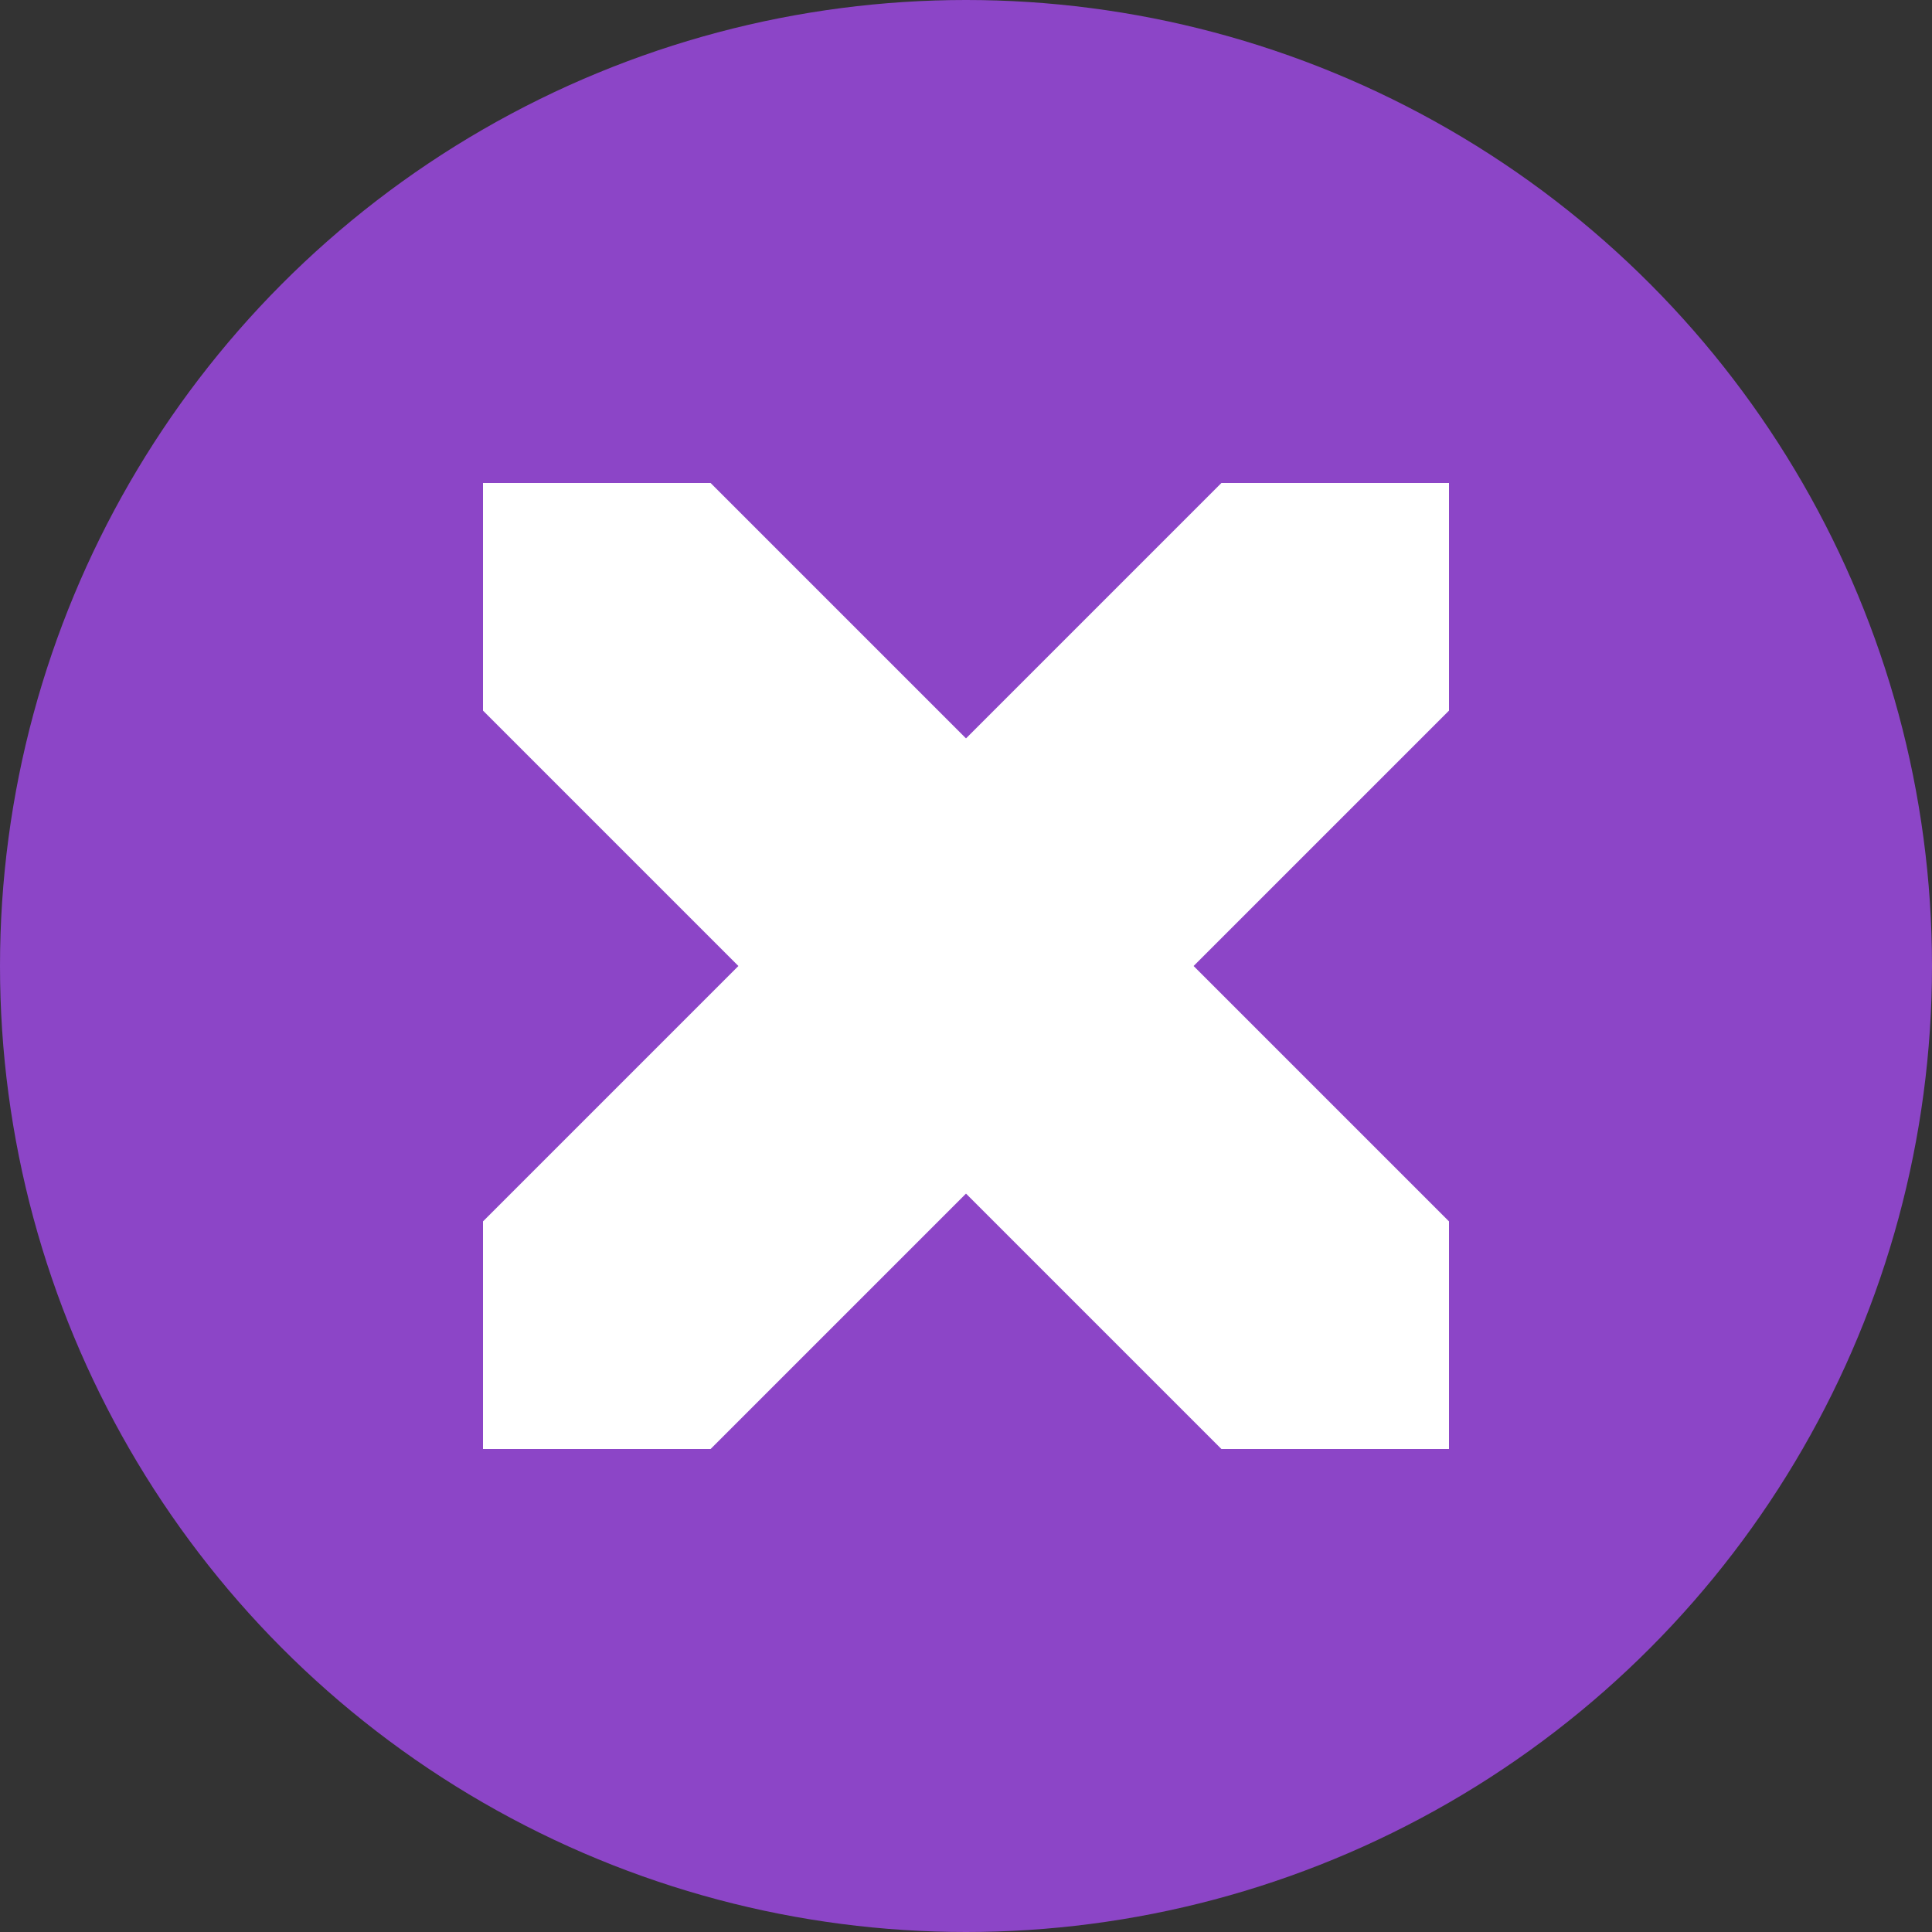
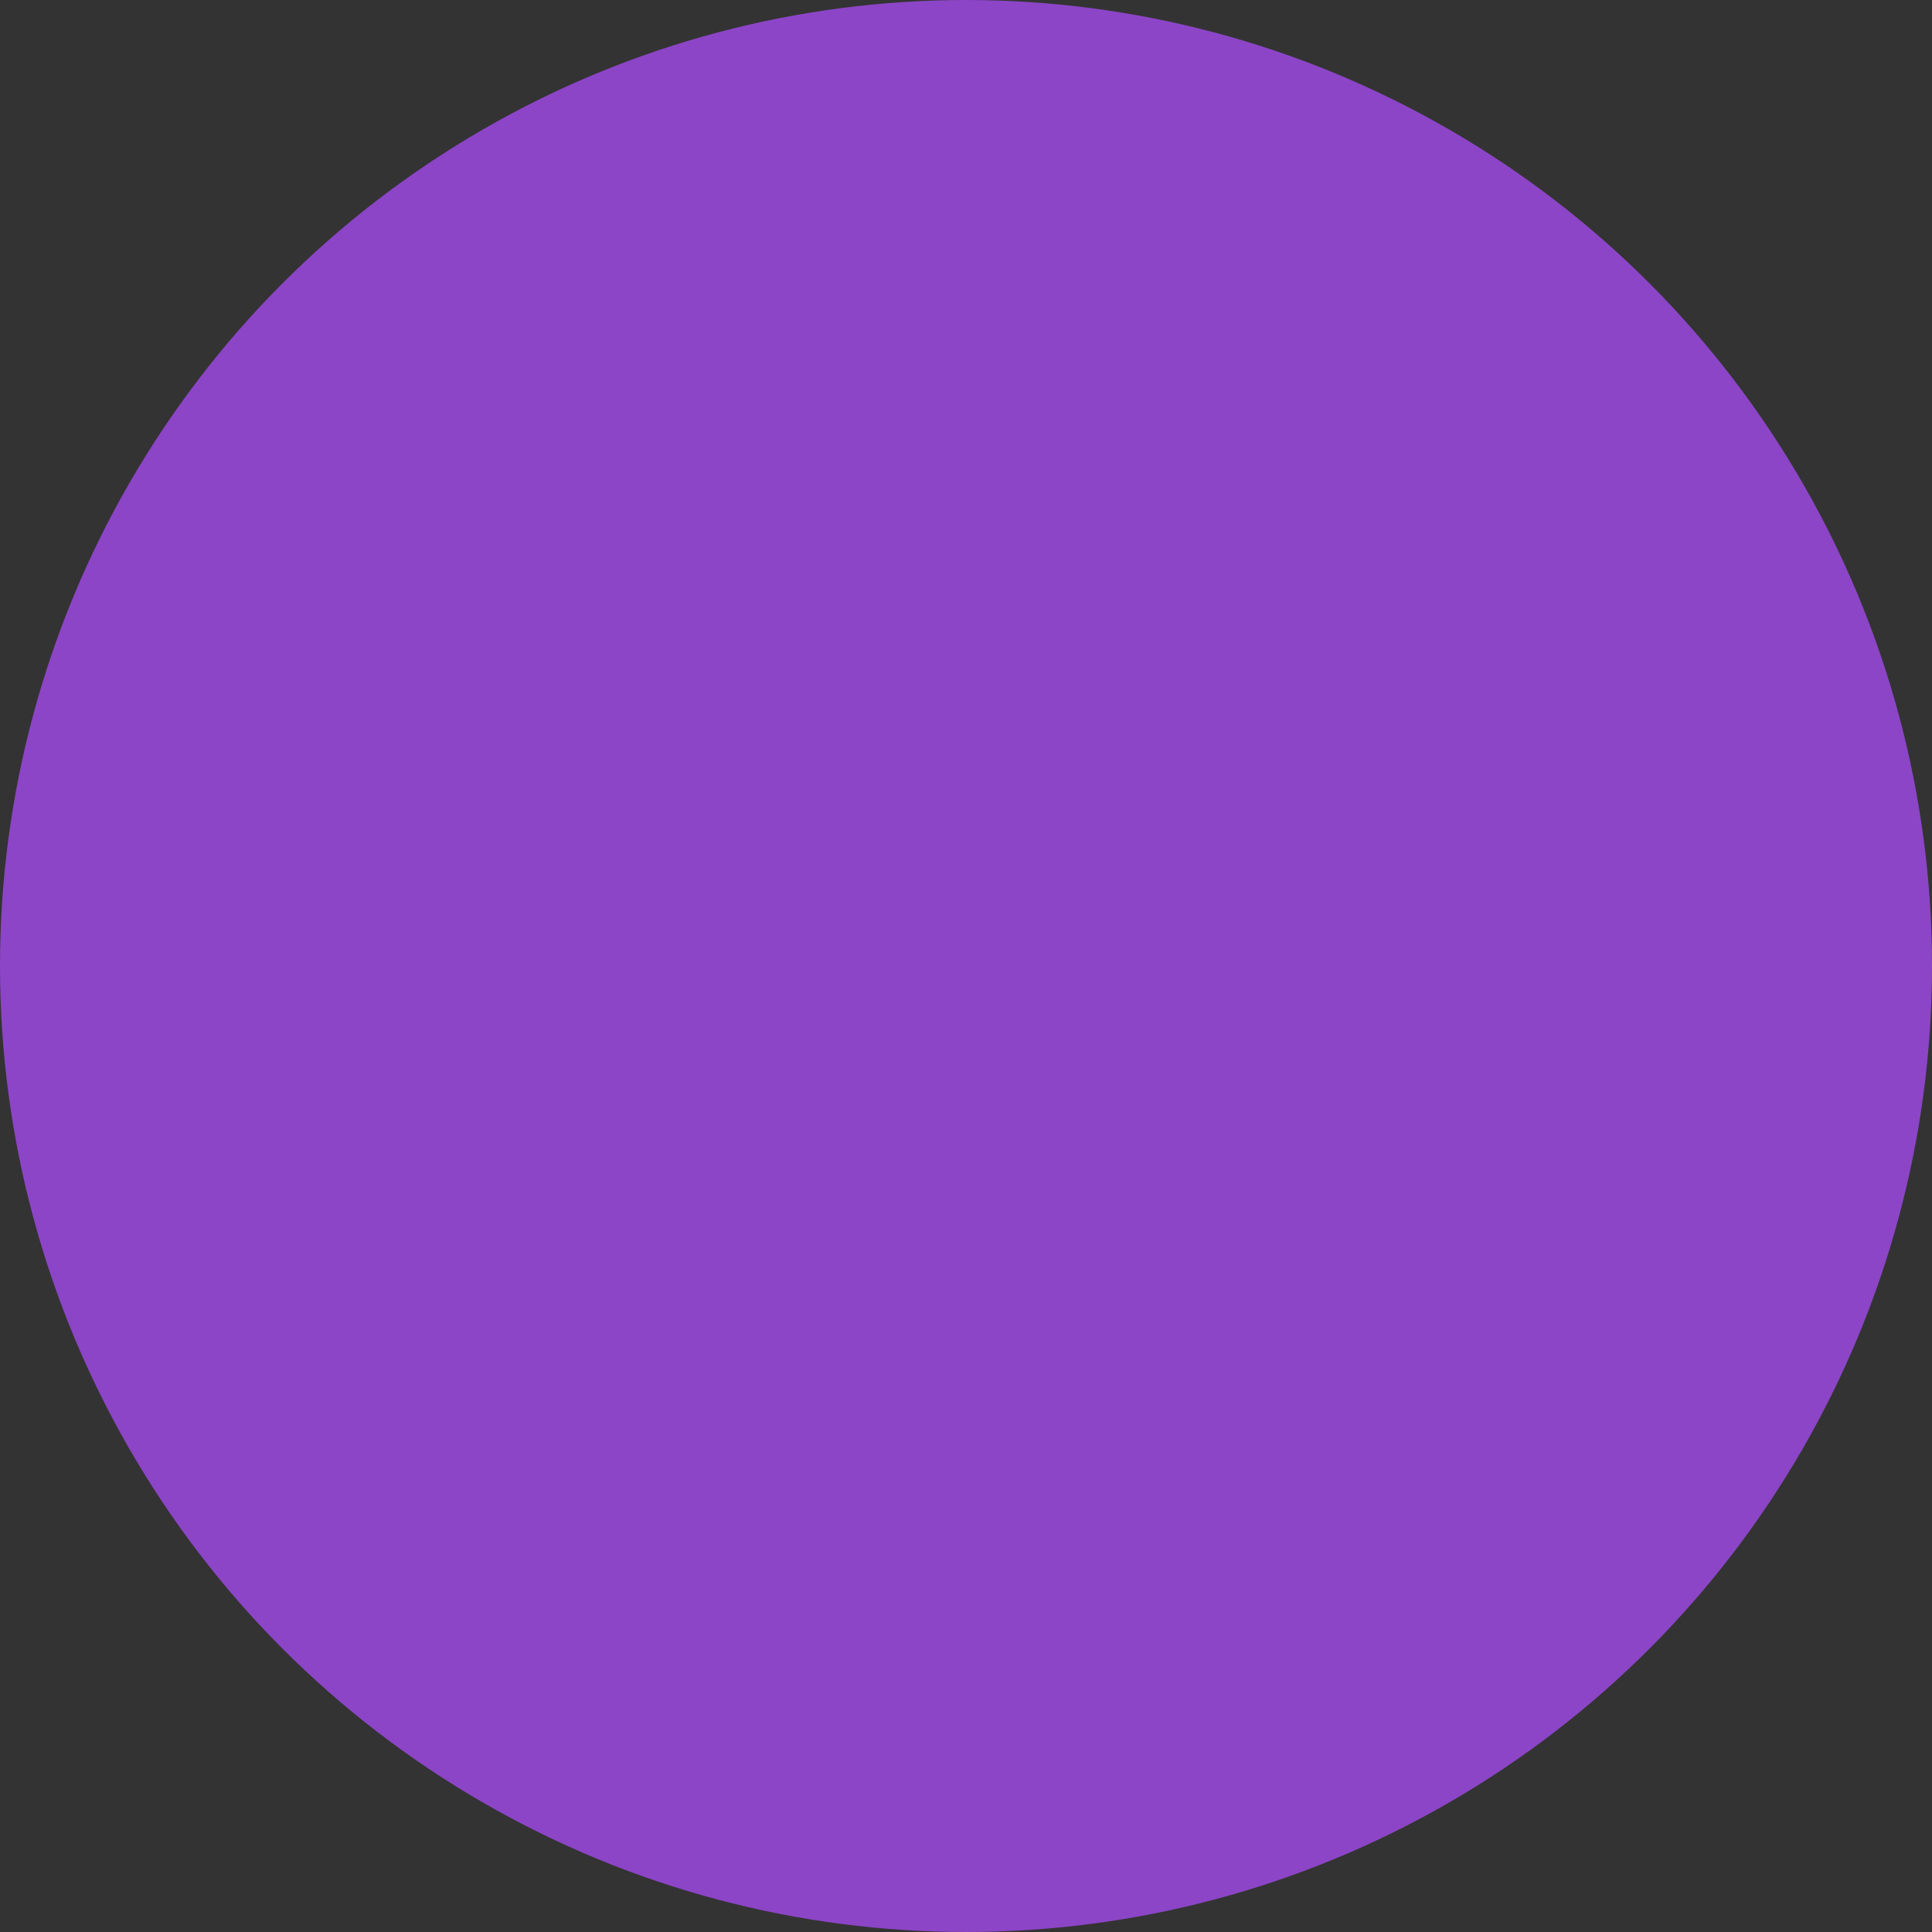
<svg xmlns="http://www.w3.org/2000/svg" width="16" height="16" version="1">
  <rect width="100%" height="100%" fill="#333333" stroke="none" />
  <circle style="fill:#8c45c7" cx="8" cy="8" r="8" />
-   <path style="fill:#ffffff" d="M 4,4 V 5.885 L 6.115,8 4,10.115 V 12 H 5.885 L 8,9.885 10.115,12 h 1.885 V 10.115 L 9.885,8 12,5.885 V 4 H 10.115 L 8,6.115 5.885,4 Z" />
</svg>